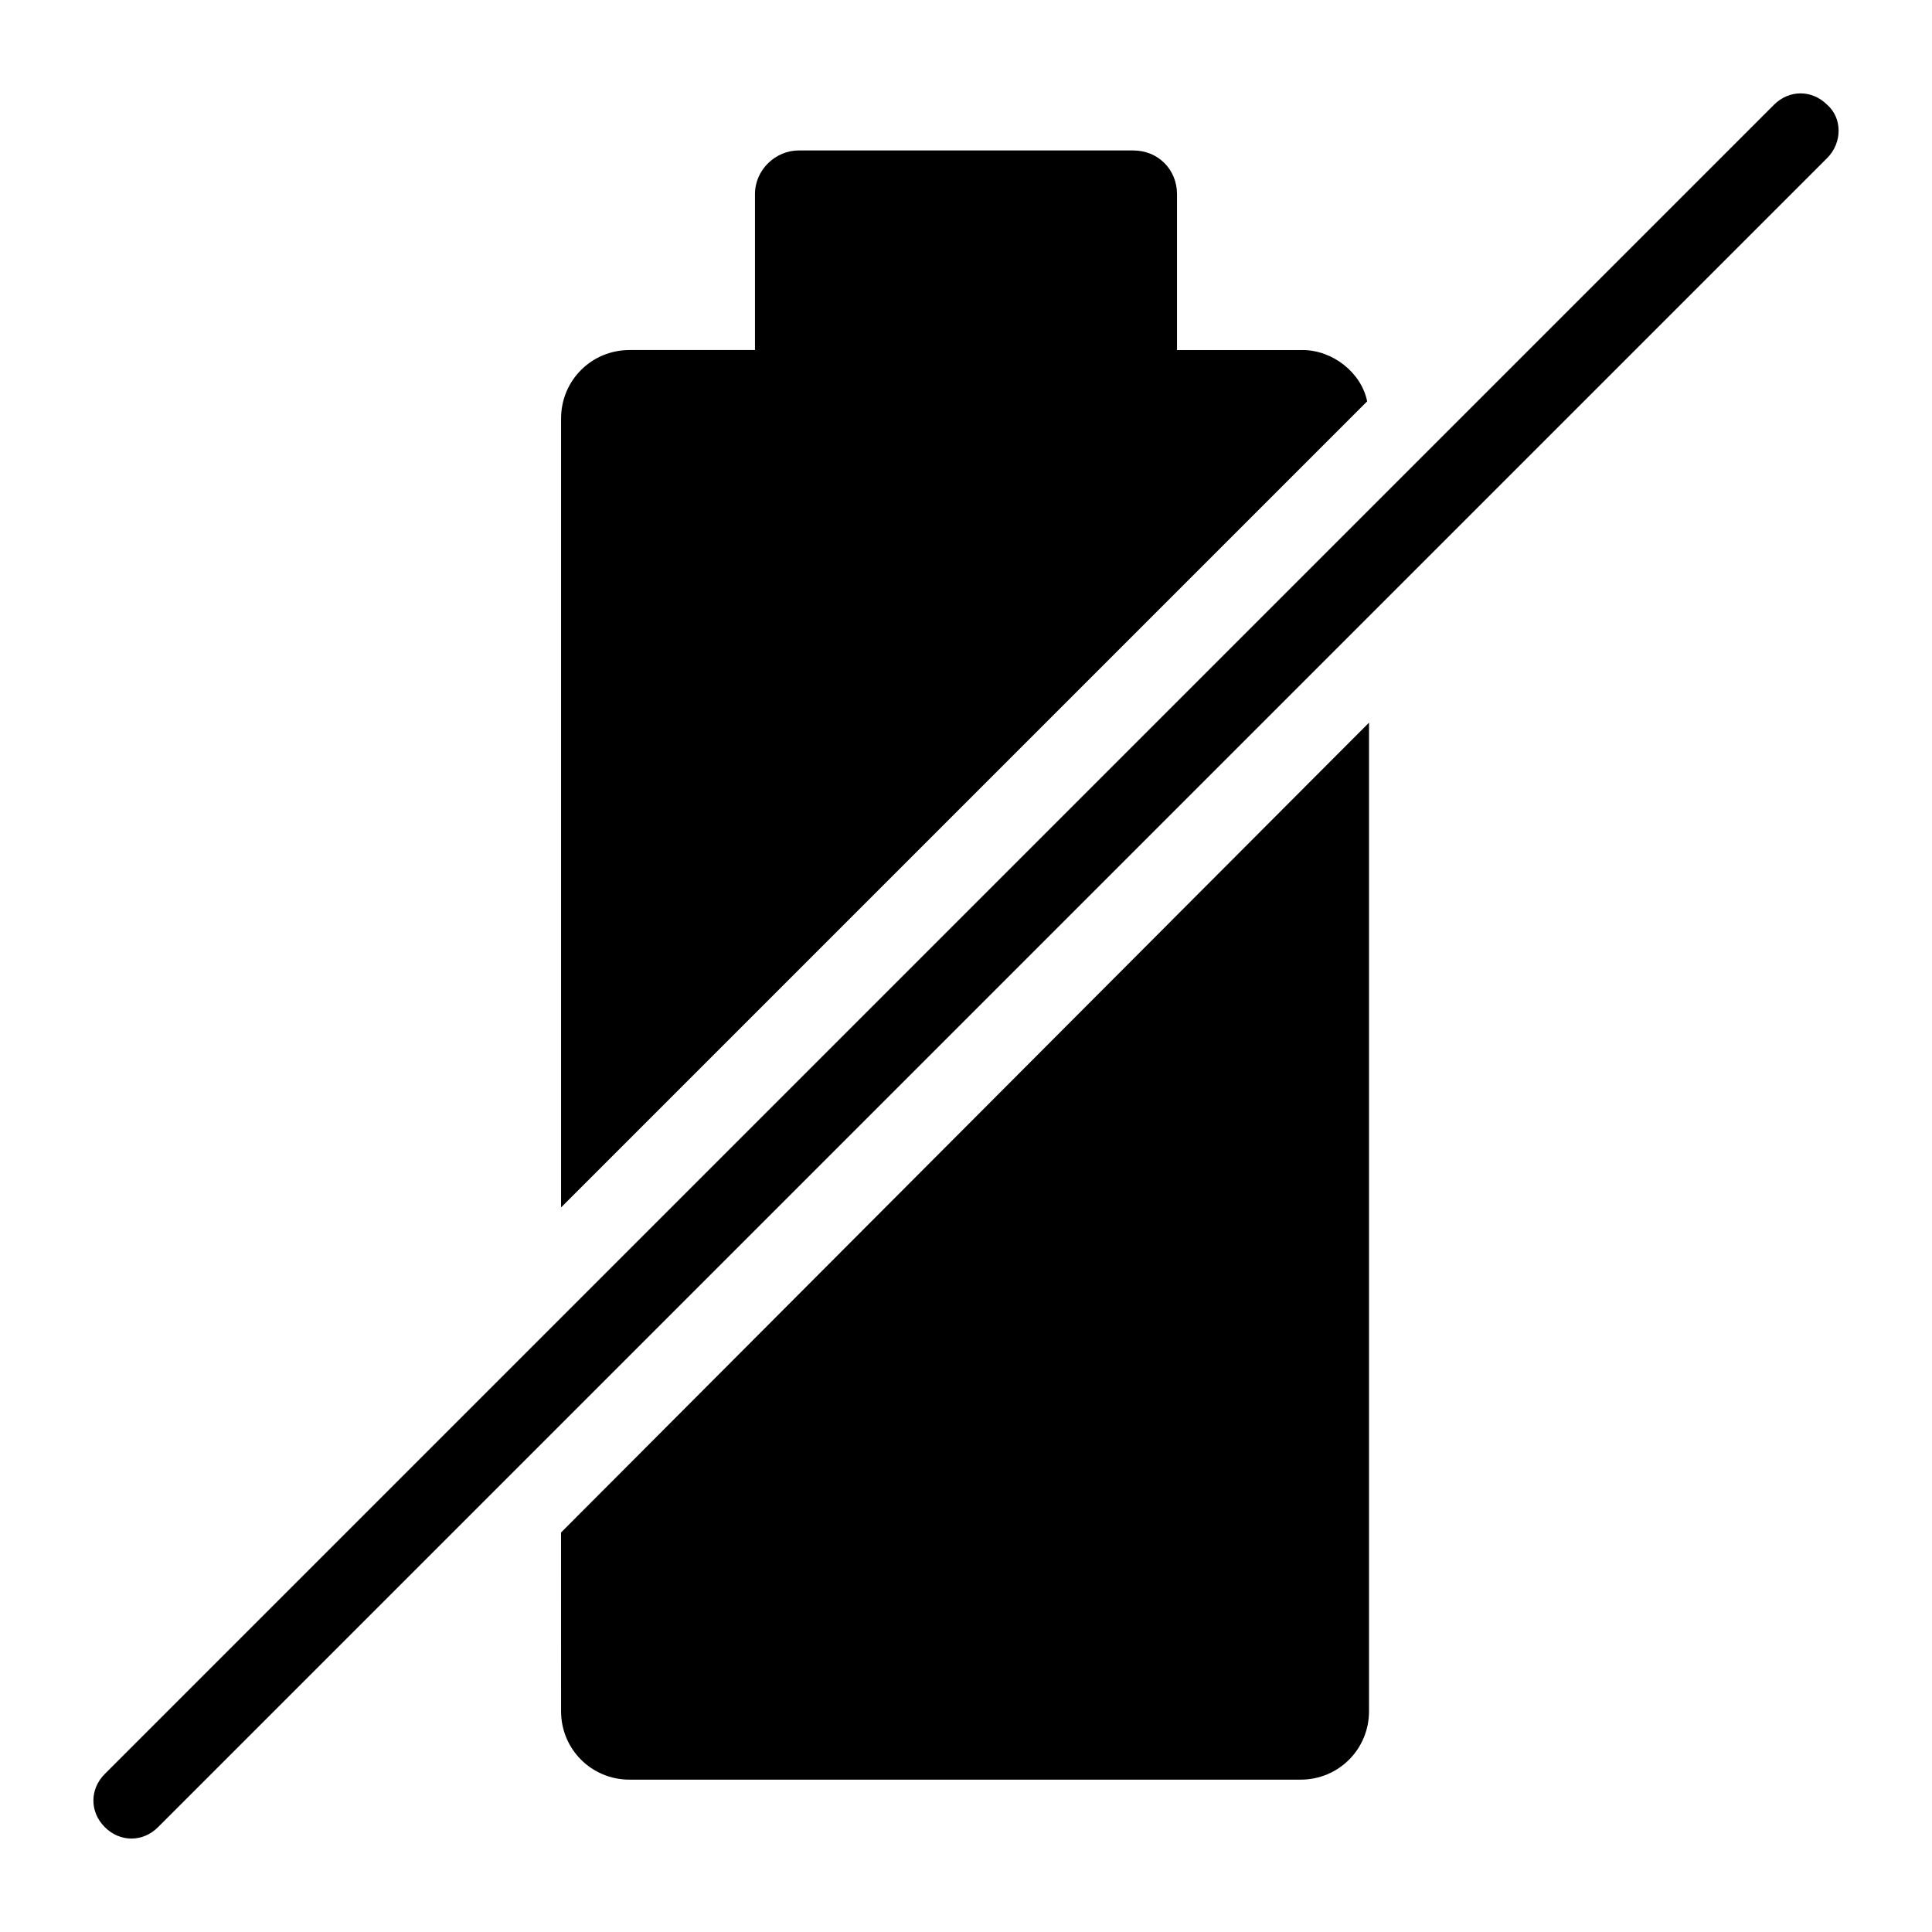
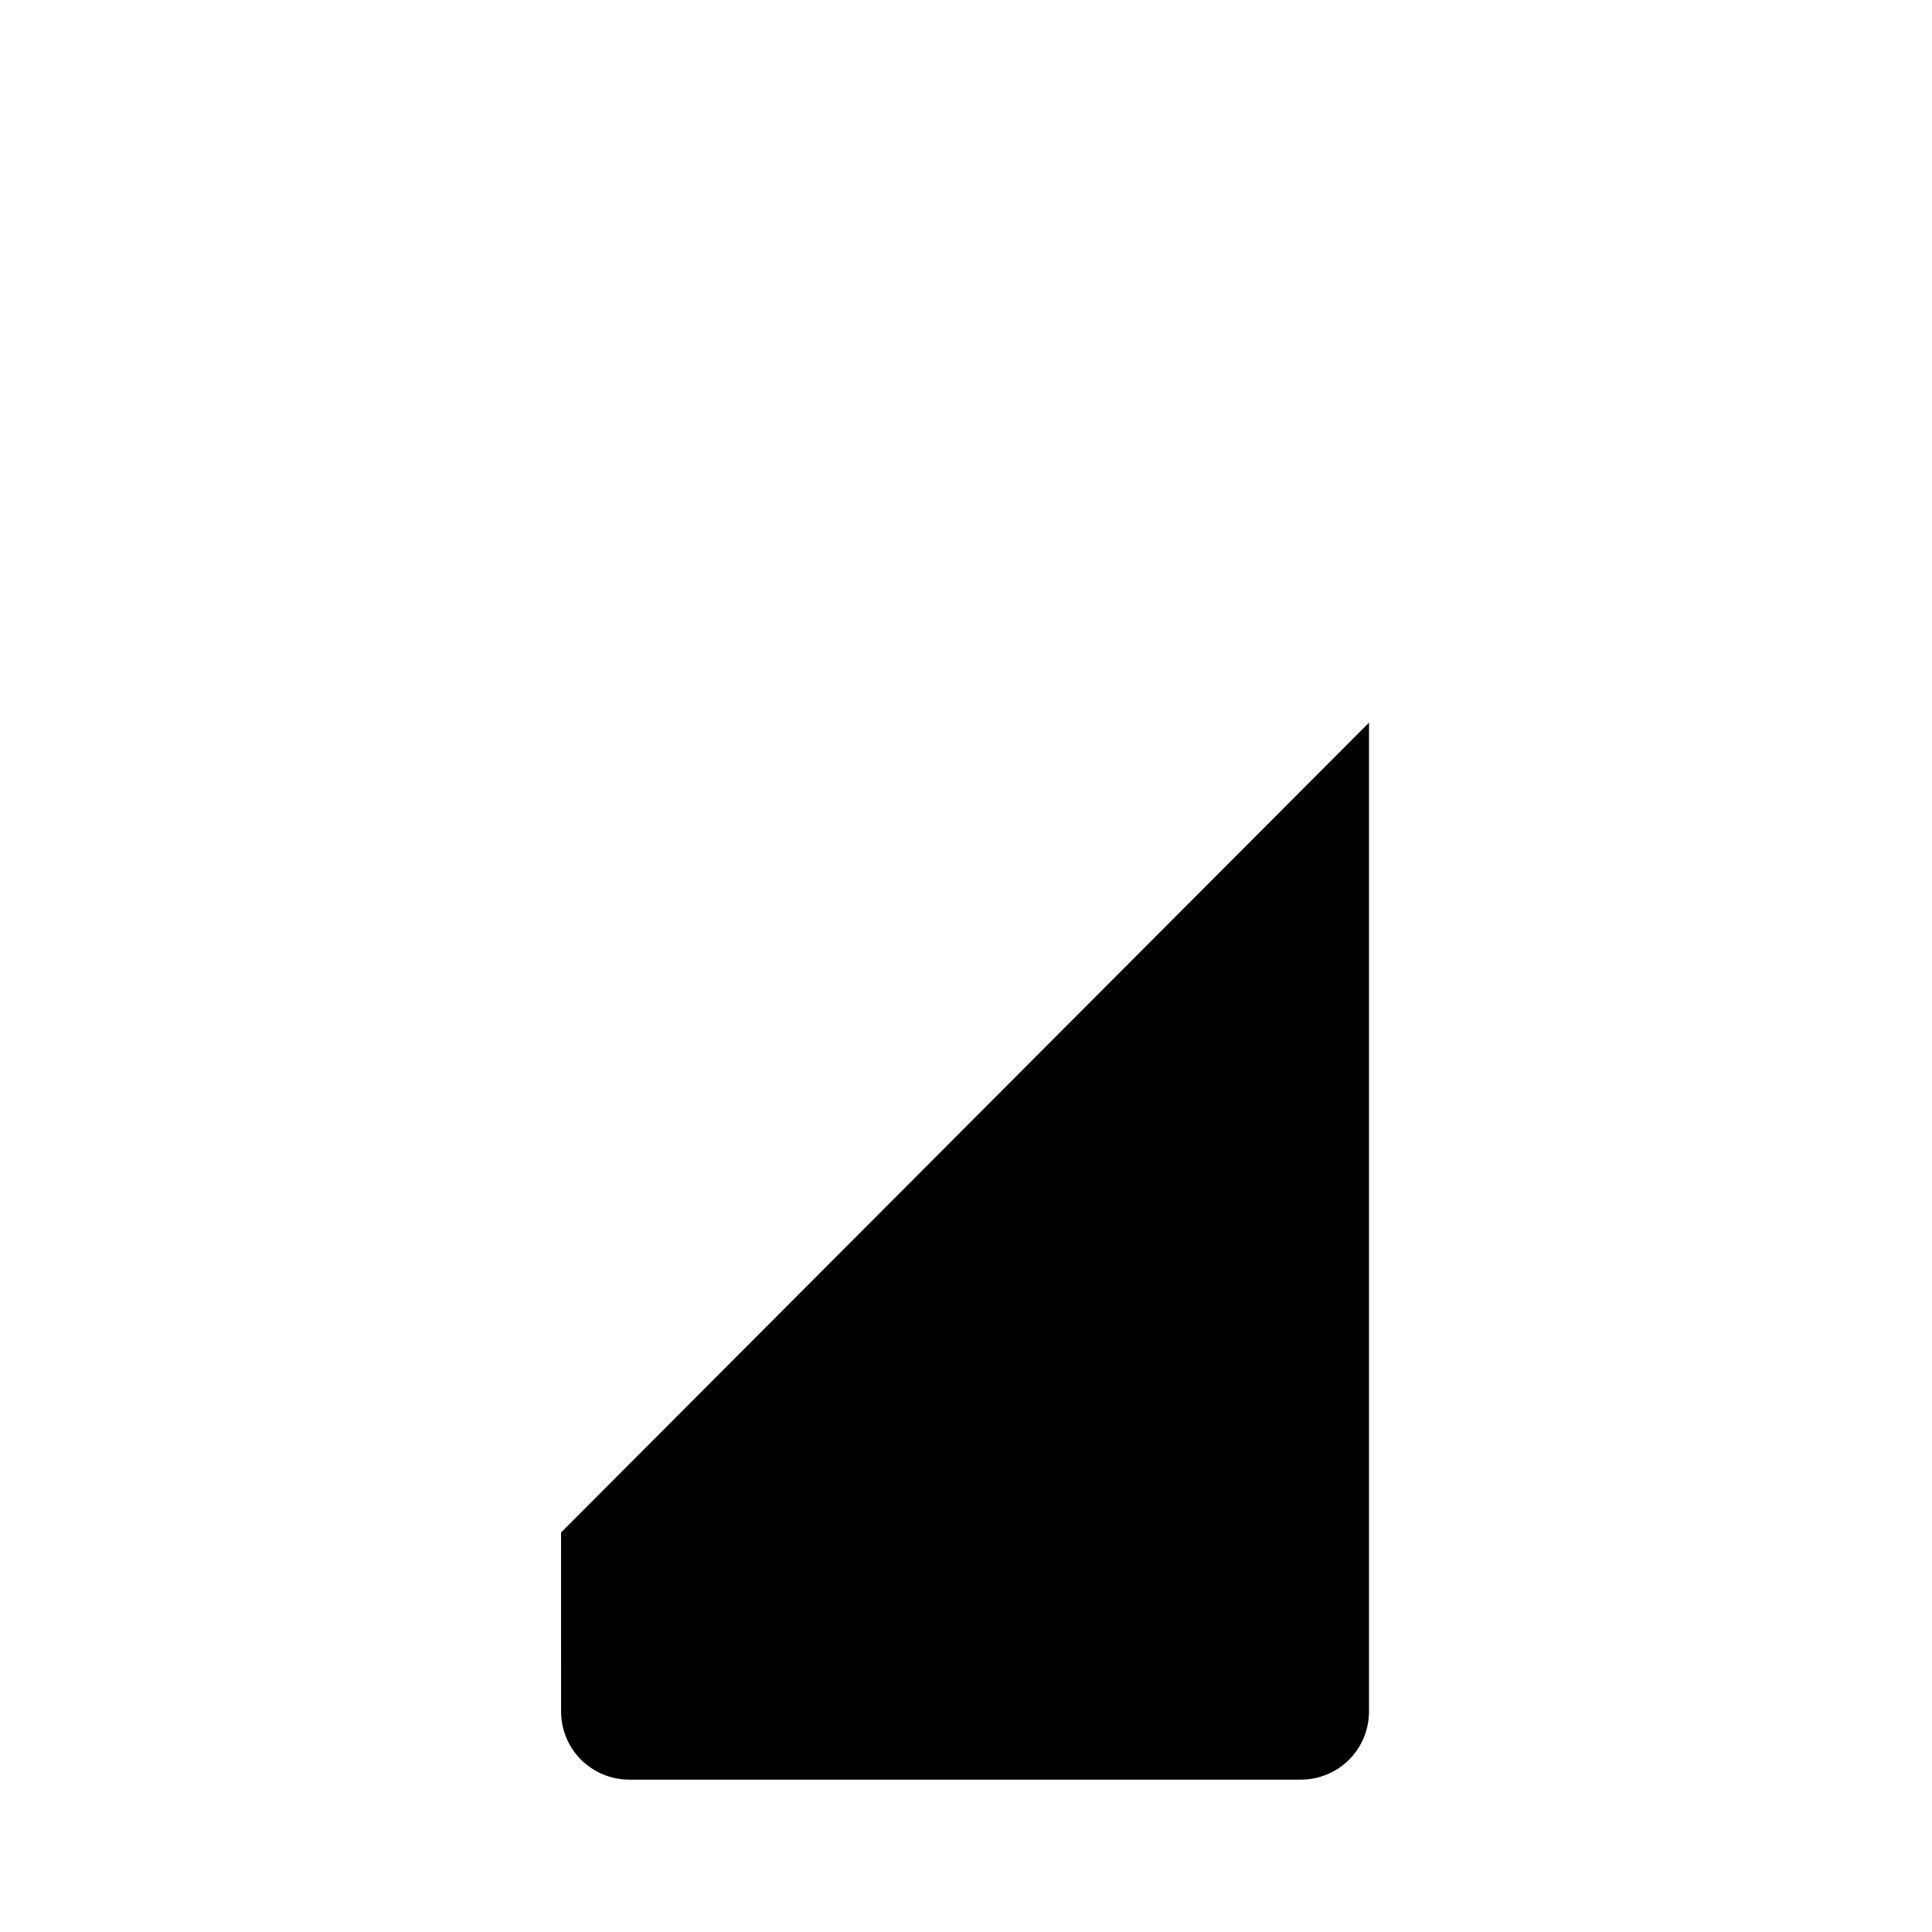
<svg xmlns="http://www.w3.org/2000/svg" fill="#000000" width="800px" height="800px" version="1.1" viewBox="144 144 512 512">
  <g>
-     <path d="m489.17 236.77h-33.25v-41.312c0-6.551-5.039-11.586-11.586-11.586l-88.672-0.004c-6.047 0-11.586 5.039-11.586 11.586v41.312h-33.25c-10.078 0-18.137 8.062-18.137 18.137v209.08l213.62-213.62c-1.52-7.555-9.074-13.598-17.137-13.598z" />
-     <path d="m292.69 597.49c0 10.078 8.062 18.137 18.137 18.137h177.84c10.078 0 18.137-8.062 18.137-18.137v-261.98l-214.12 214.62z" />
-     <path d="m628.22 171.77c-4.031-4.031-10.078-4.031-14.105 0l-442.34 442.34c-4.031 4.031-4.031 10.078 0 14.105 2.016 2.016 4.535 3.023 7.055 3.023s5.039-1.008 7.055-3.023l442.34-442.34c4.031-4.031 4.031-10.578 0-14.105z" />
+     <path d="m292.69 597.49c0 10.078 8.062 18.137 18.137 18.137h177.84c10.078 0 18.137-8.062 18.137-18.137v-261.98l-214.12 214.62" />
  </g>
</svg>